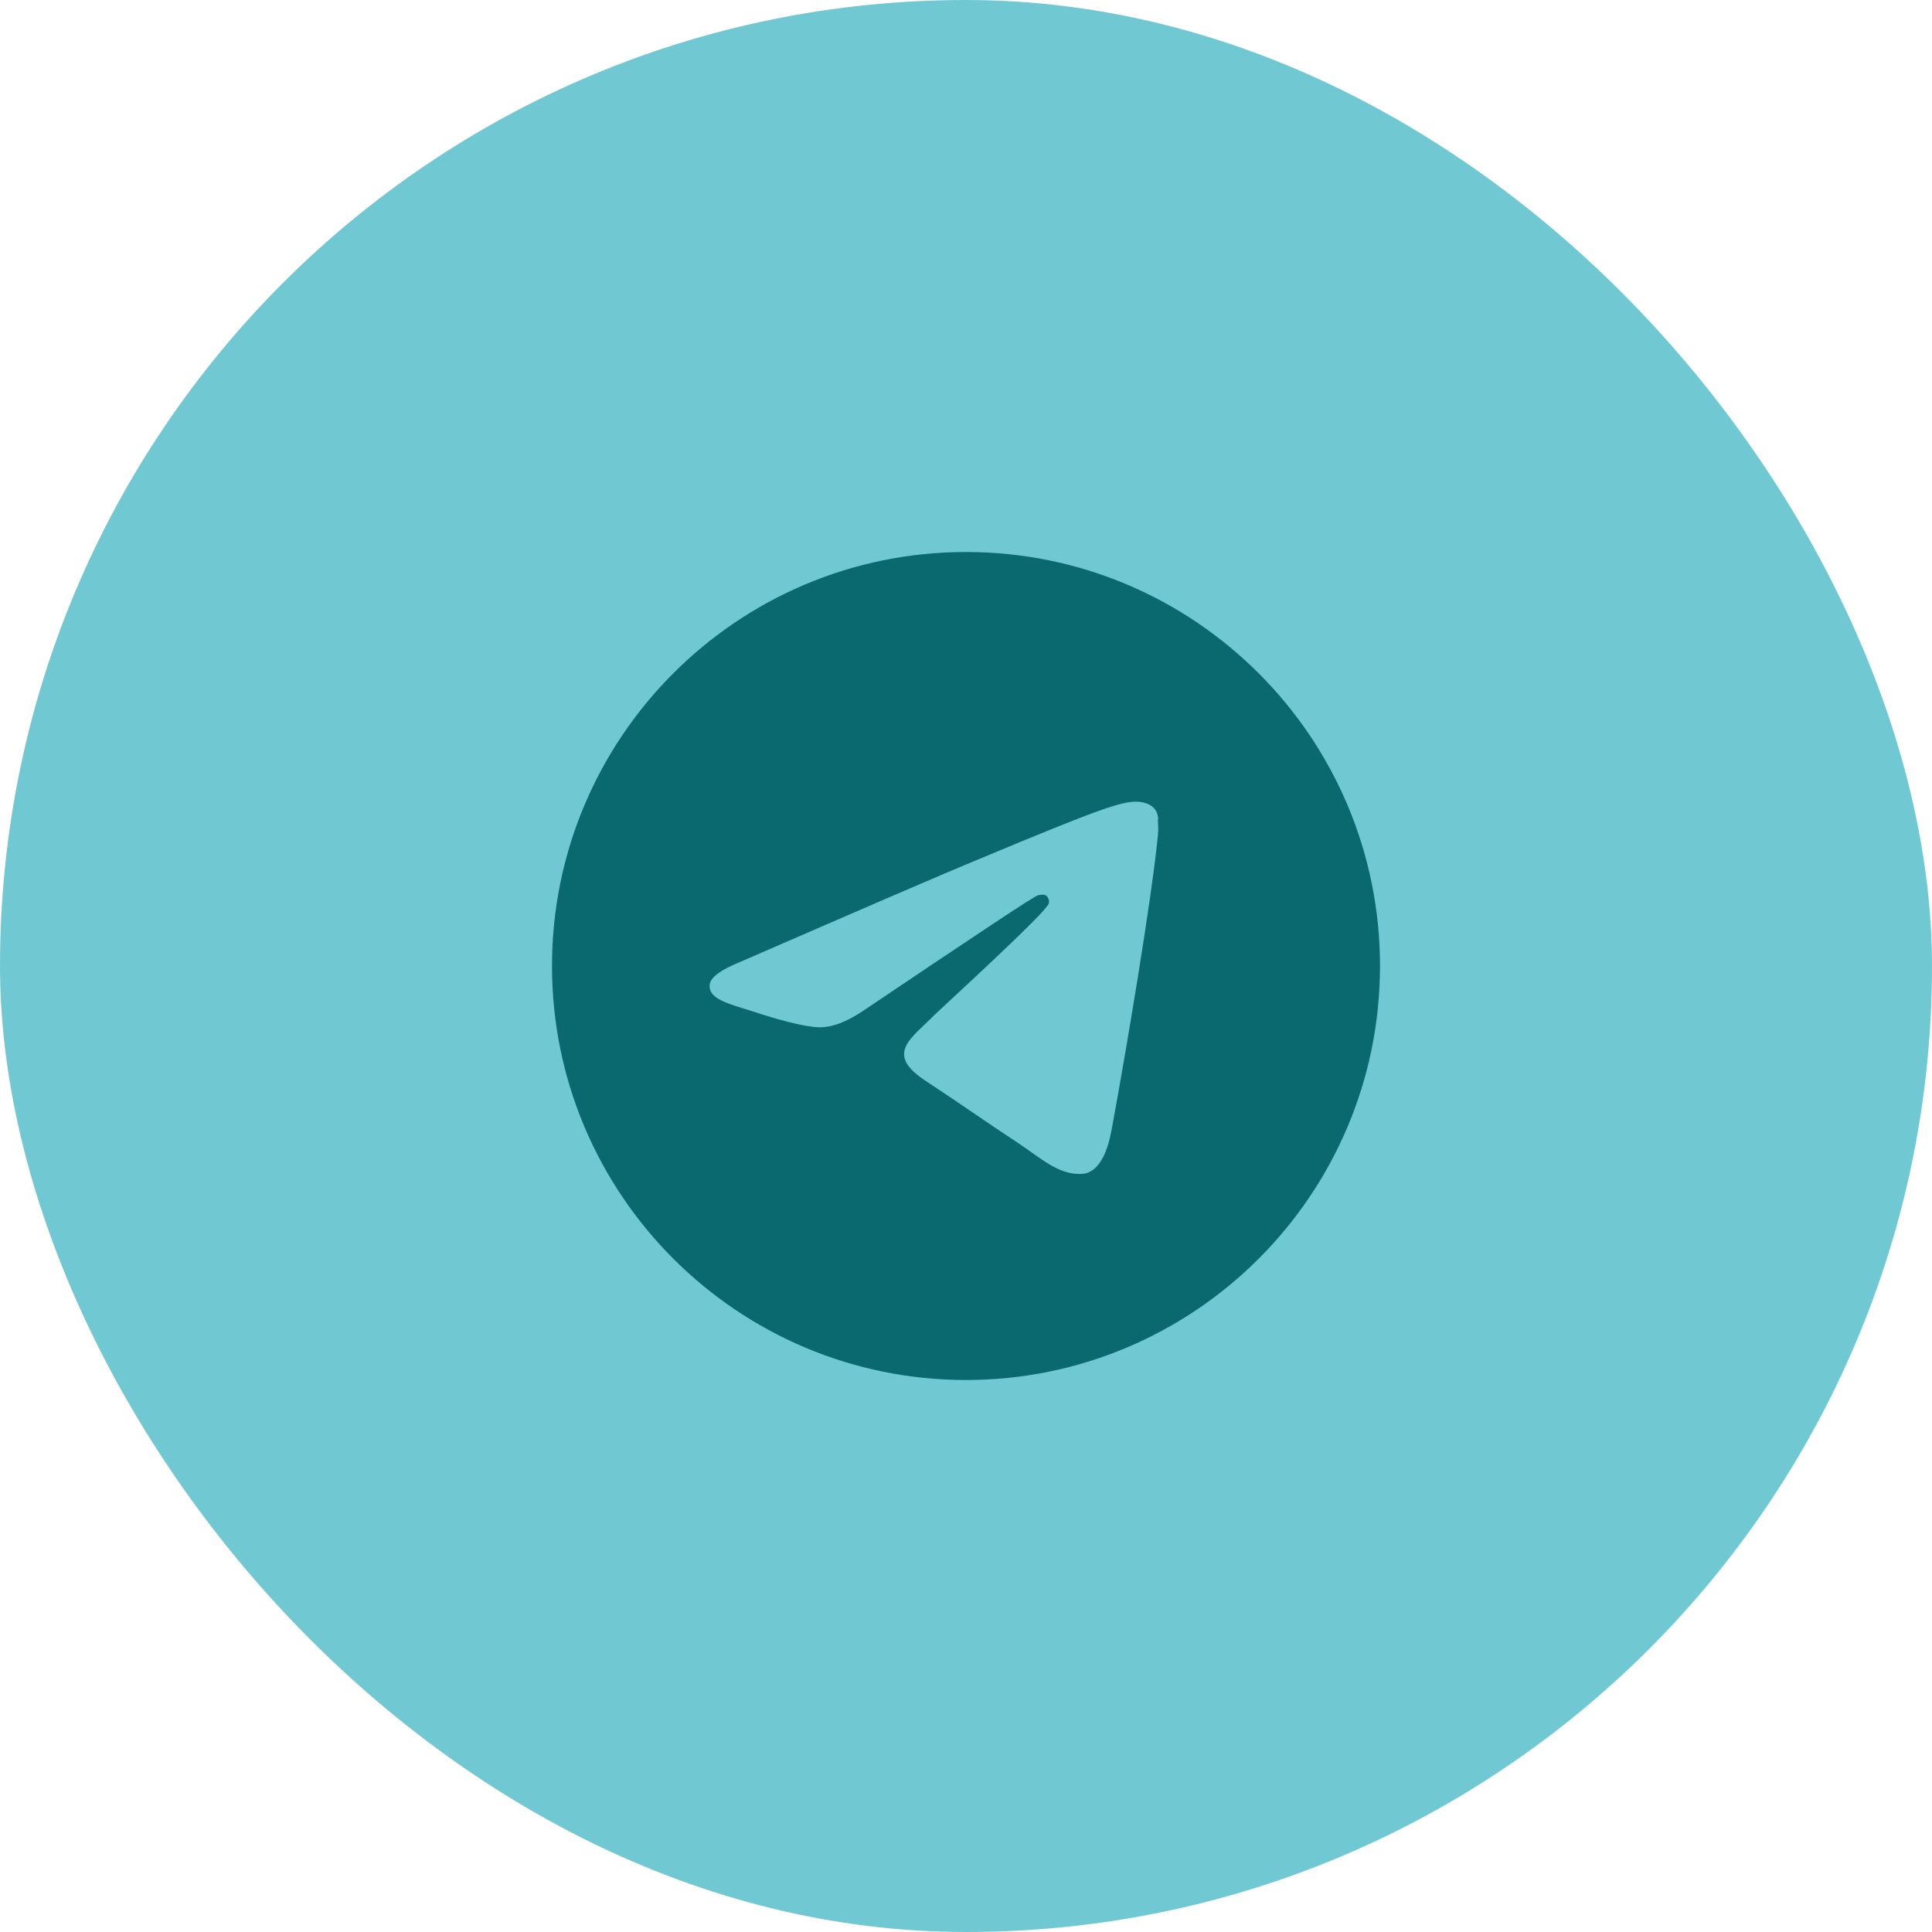
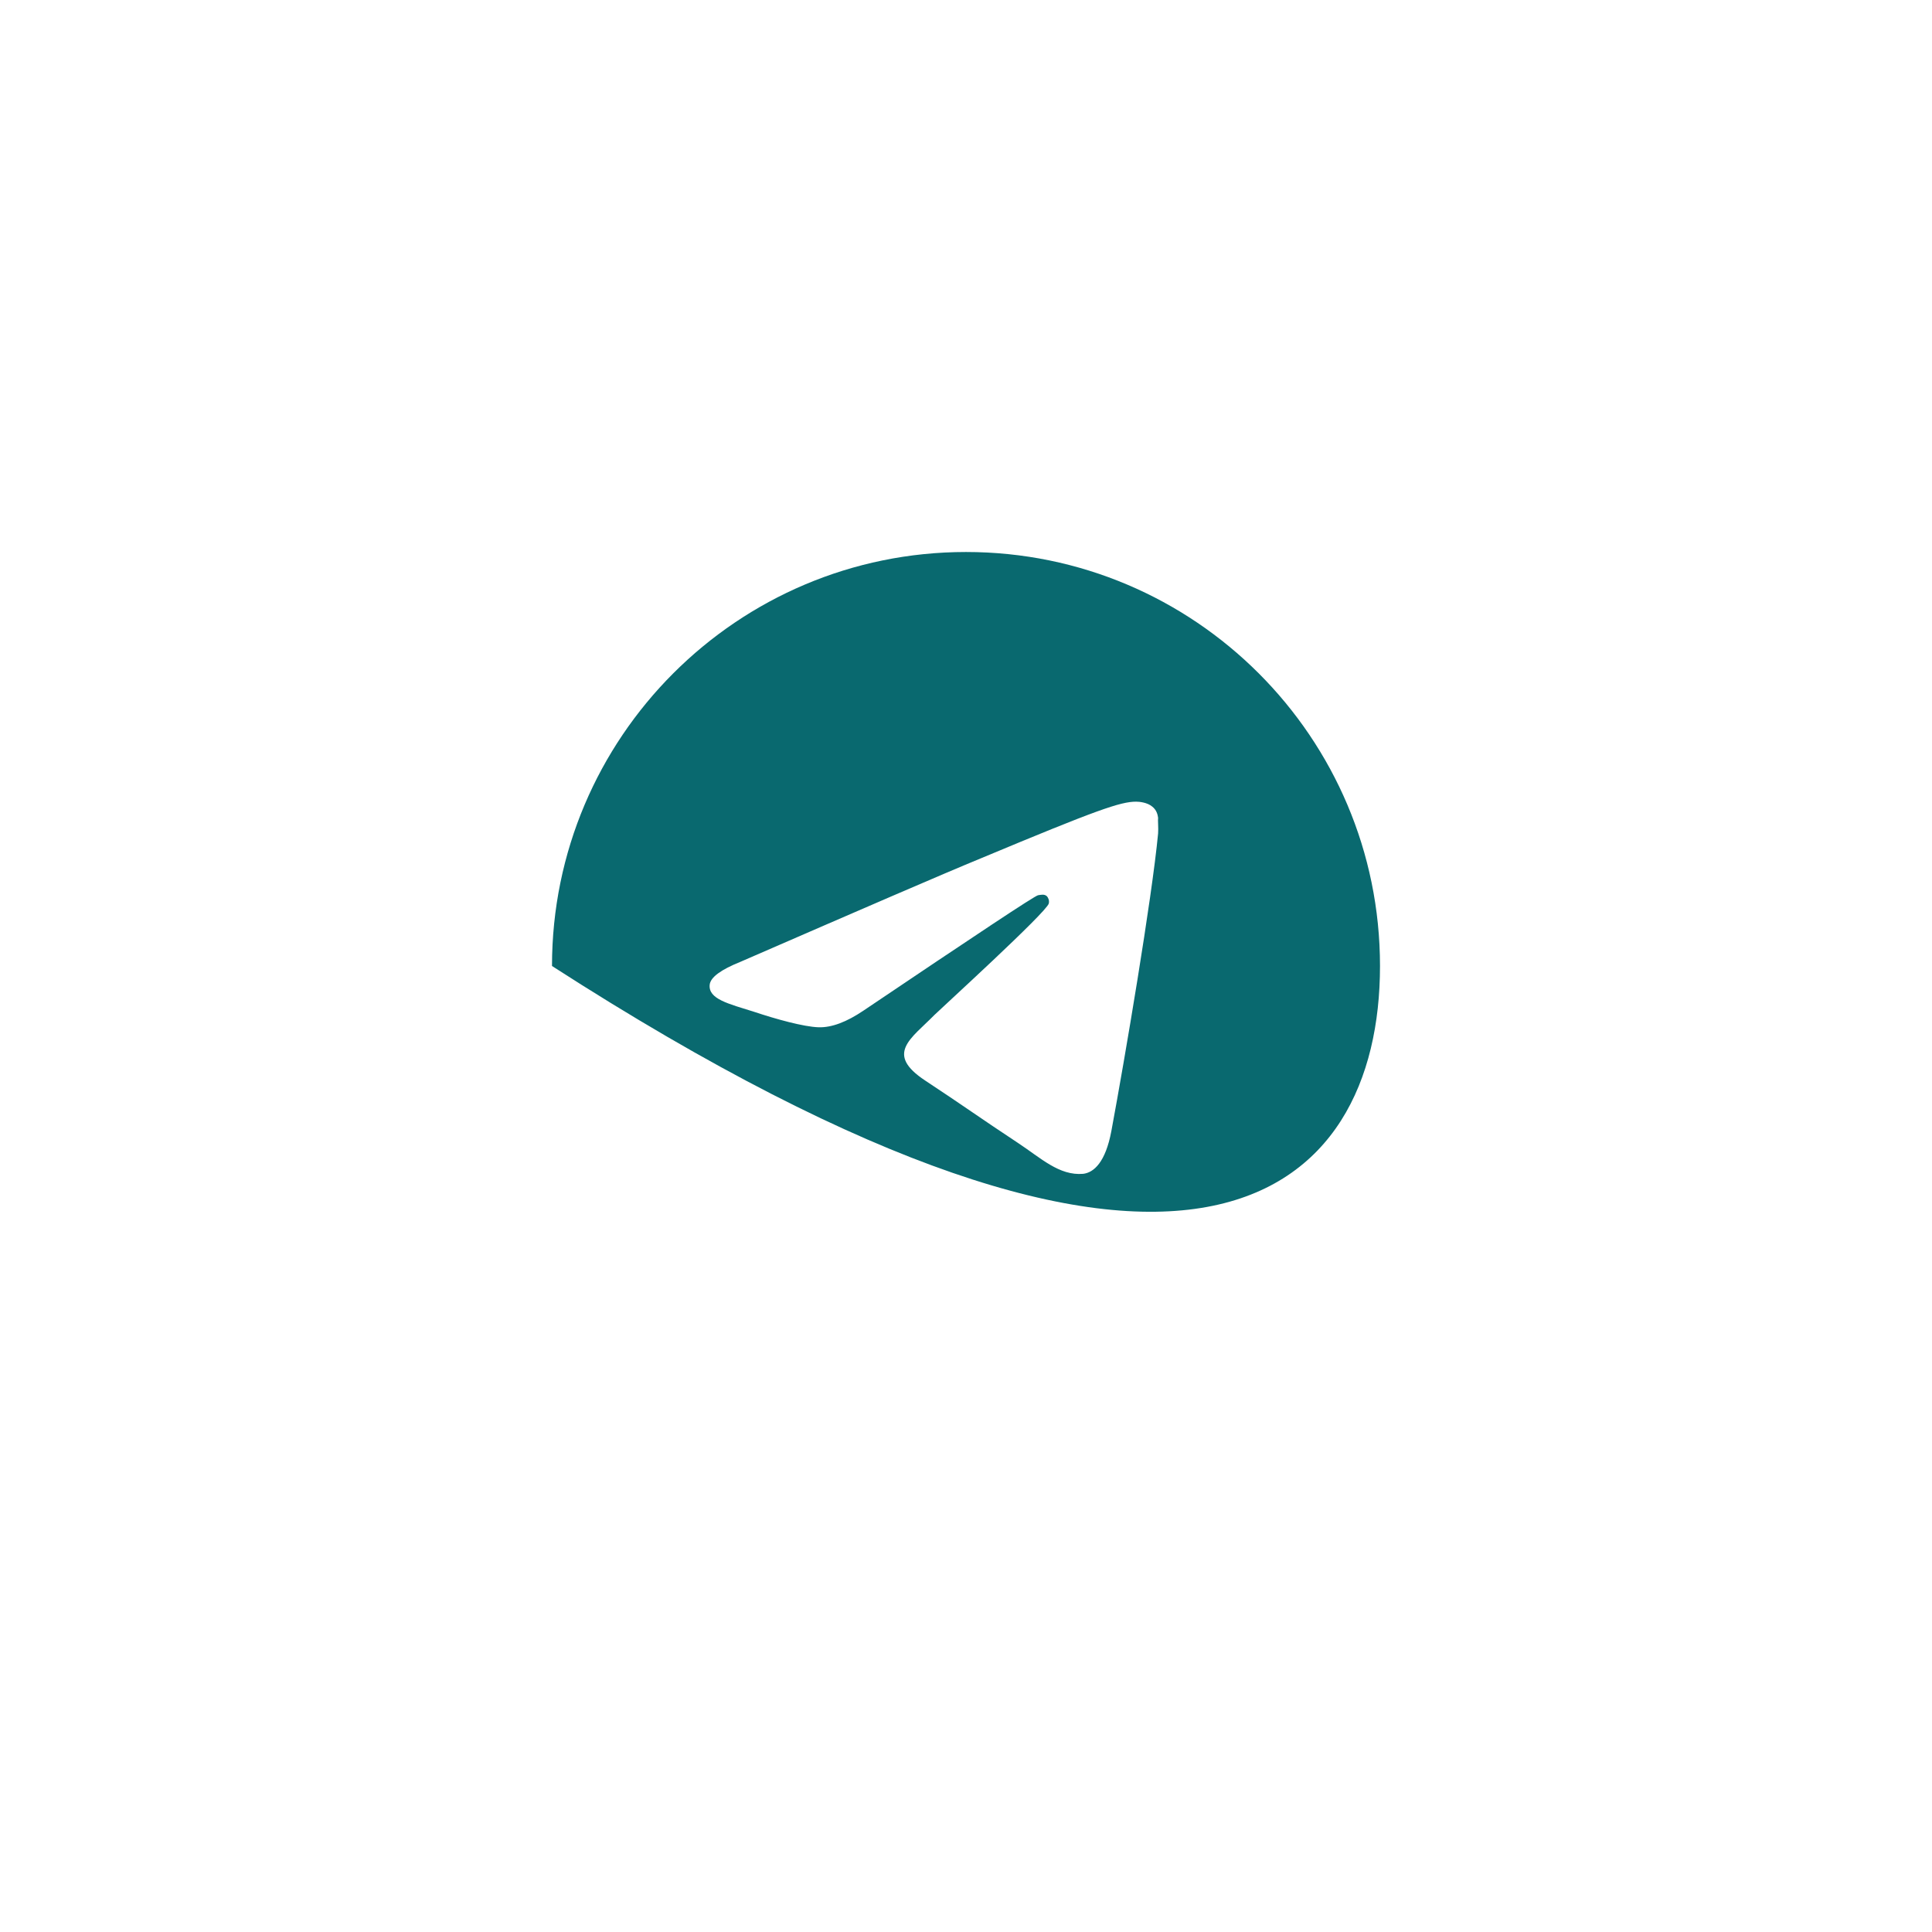
<svg xmlns="http://www.w3.org/2000/svg" width="35" height="35" viewBox="0 0 35 35" fill="none">
-   <rect width="35" height="35" rx="17.5" fill="#70C9D2" />
-   <path d="M17.5 10C13.36 10 10 13.36 10 17.5C10 21.64 13.36 25 17.5 25C21.64 25 25 21.64 25 17.5C25 13.36 21.64 10 17.5 10ZM20.98 15.1C20.867 16.285 20.38 19.165 20.133 20.492C20.027 21.055 19.817 21.242 19.622 21.265C19.188 21.302 18.858 20.98 18.438 20.703C17.777 20.267 17.402 19.997 16.765 19.578C16.023 19.09 16.503 18.82 16.93 18.385C17.043 18.273 18.962 16.525 19 16.367C19.005 16.344 19.005 16.319 18.998 16.295C18.991 16.272 18.979 16.25 18.962 16.233C18.918 16.195 18.858 16.21 18.805 16.218C18.738 16.233 17.688 16.93 15.64 18.31C15.34 18.512 15.07 18.617 14.83 18.61C14.56 18.602 14.05 18.46 13.668 18.332C13.195 18.183 12.828 18.1 12.857 17.837C12.873 17.703 13.06 17.567 13.412 17.425C15.602 16.473 17.058 15.842 17.785 15.543C19.87 14.672 20.297 14.523 20.582 14.523C20.642 14.523 20.785 14.537 20.875 14.613C20.95 14.672 20.973 14.755 20.98 14.815C20.973 14.86 20.988 14.995 20.98 15.1Z" fill="#09696F" />
+   <path d="M17.5 10C13.36 10 10 13.36 10 17.5C21.64 25 25 21.64 25 17.5C25 13.36 21.64 10 17.5 10ZM20.98 15.1C20.867 16.285 20.38 19.165 20.133 20.492C20.027 21.055 19.817 21.242 19.622 21.265C19.188 21.302 18.858 20.98 18.438 20.703C17.777 20.267 17.402 19.997 16.765 19.578C16.023 19.09 16.503 18.82 16.93 18.385C17.043 18.273 18.962 16.525 19 16.367C19.005 16.344 19.005 16.319 18.998 16.295C18.991 16.272 18.979 16.25 18.962 16.233C18.918 16.195 18.858 16.21 18.805 16.218C18.738 16.233 17.688 16.93 15.64 18.31C15.34 18.512 15.07 18.617 14.83 18.61C14.56 18.602 14.05 18.46 13.668 18.332C13.195 18.183 12.828 18.1 12.857 17.837C12.873 17.703 13.06 17.567 13.412 17.425C15.602 16.473 17.058 15.842 17.785 15.543C19.87 14.672 20.297 14.523 20.582 14.523C20.642 14.523 20.785 14.537 20.875 14.613C20.95 14.672 20.973 14.755 20.98 14.815C20.973 14.86 20.988 14.995 20.98 15.1Z" fill="#09696F" />
</svg>